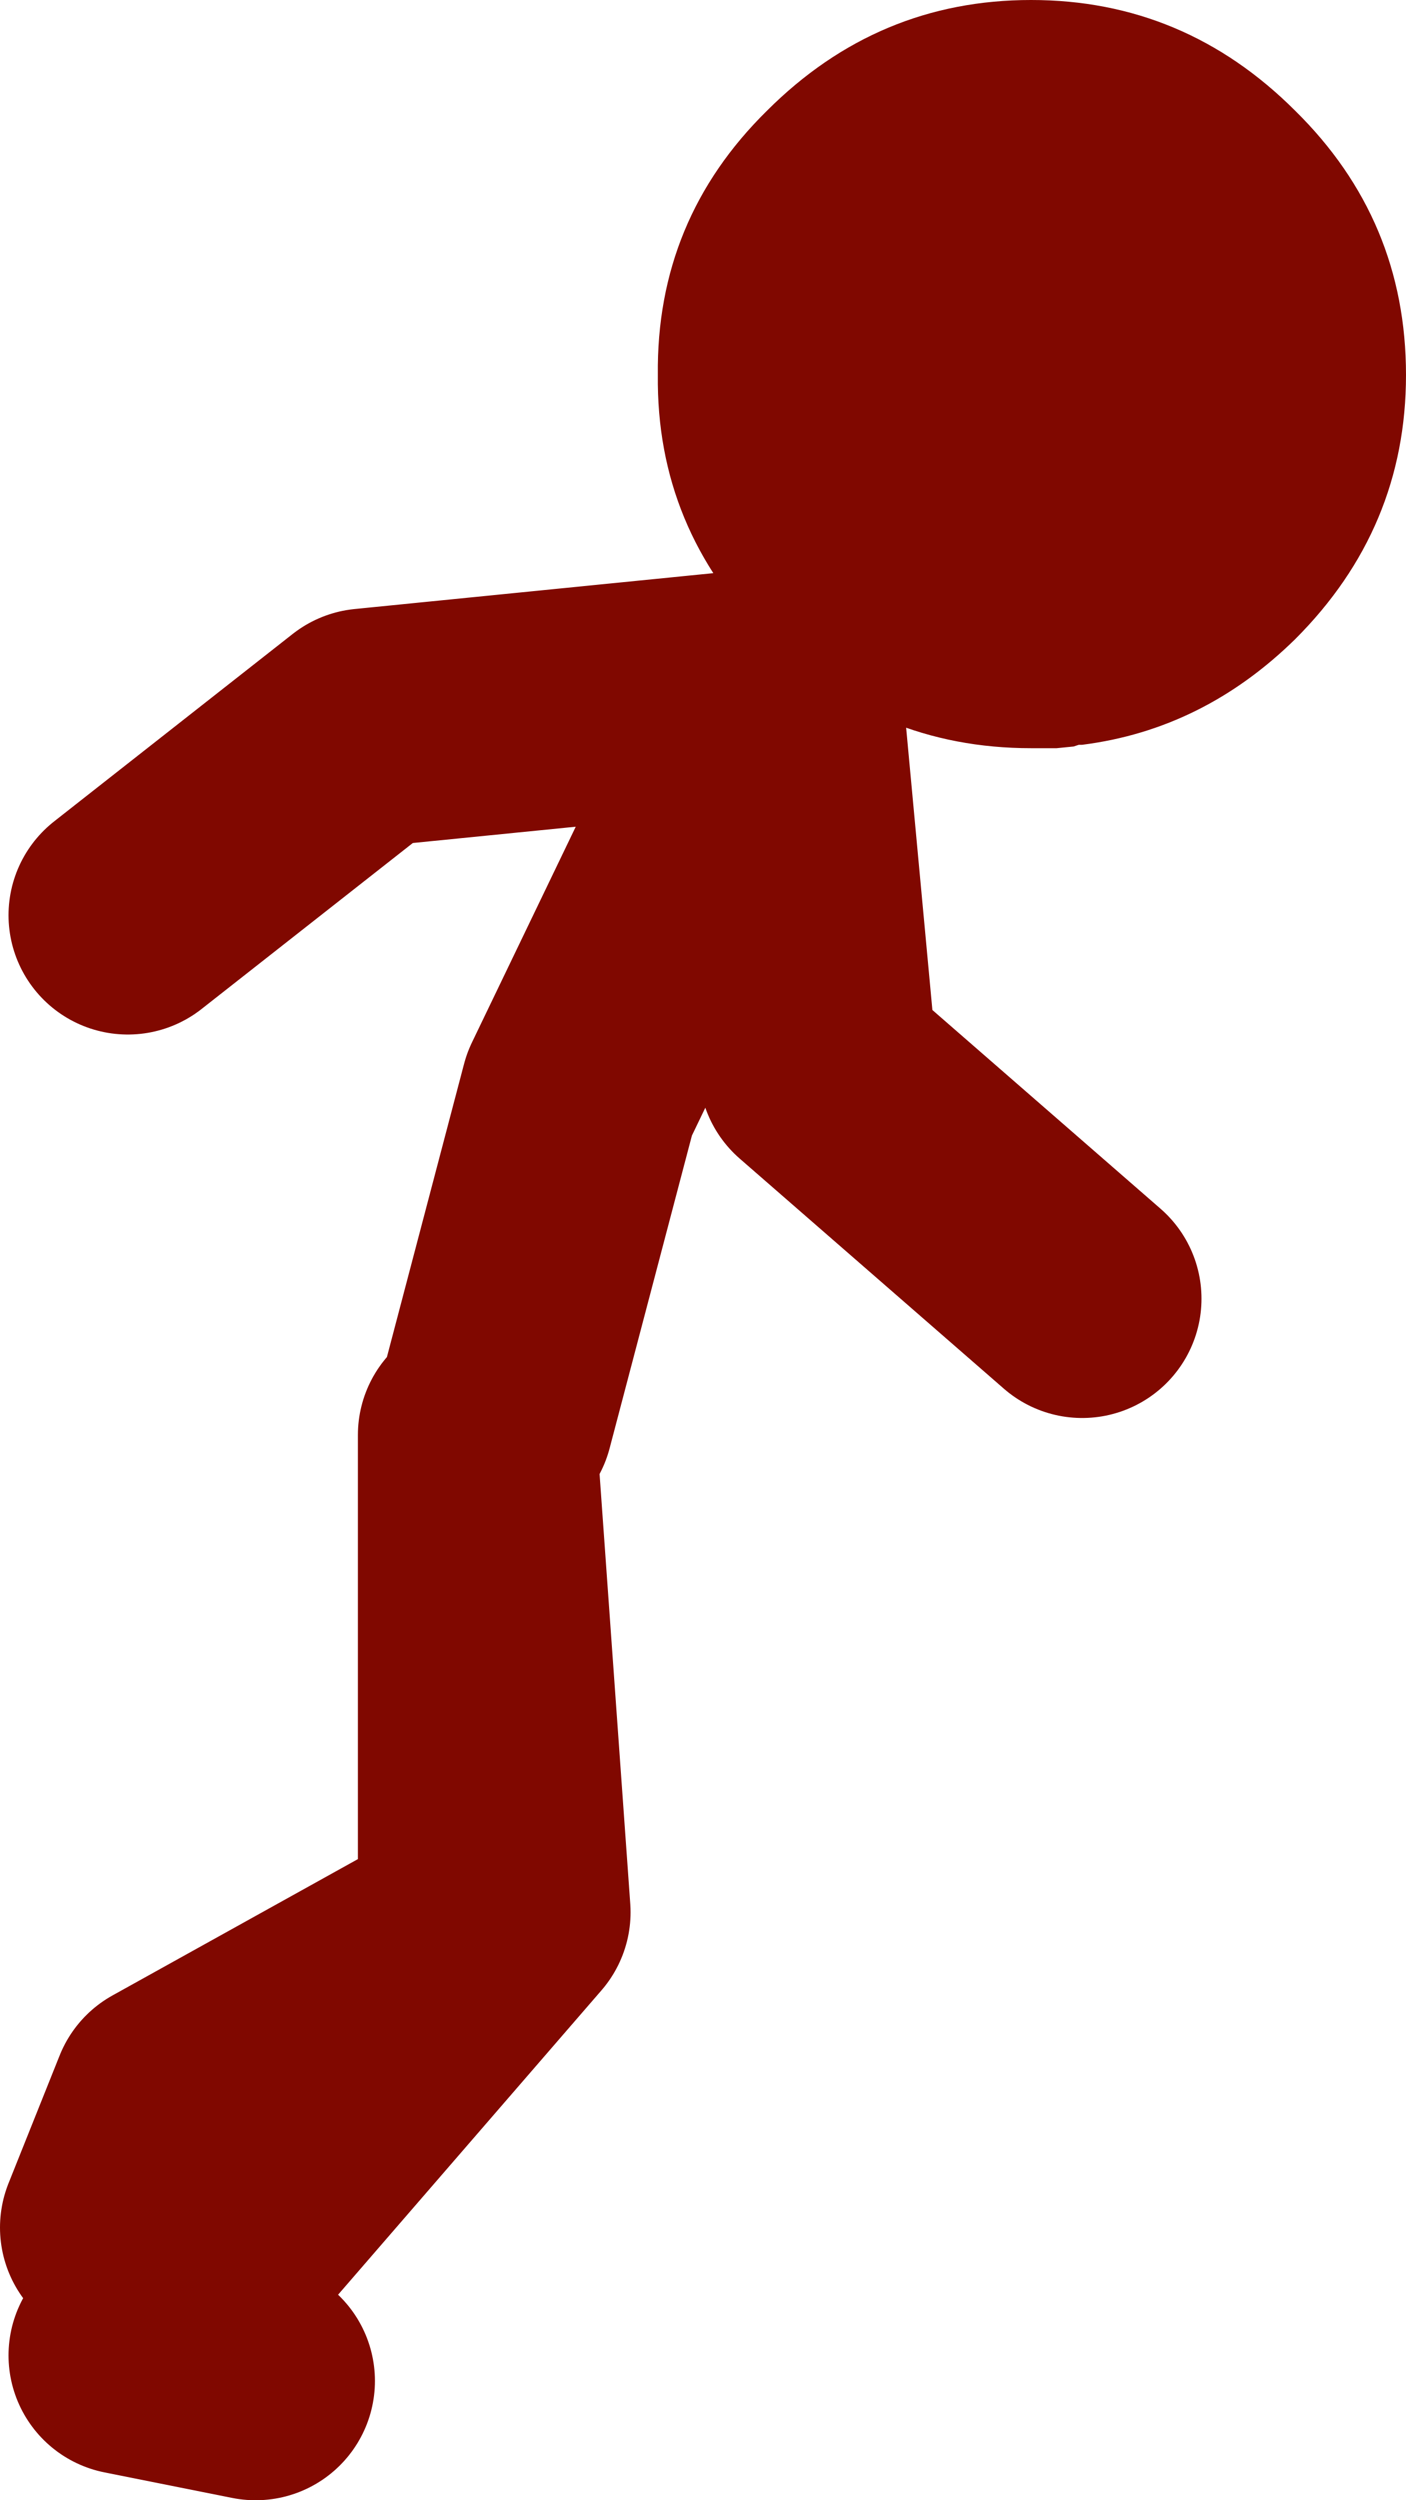
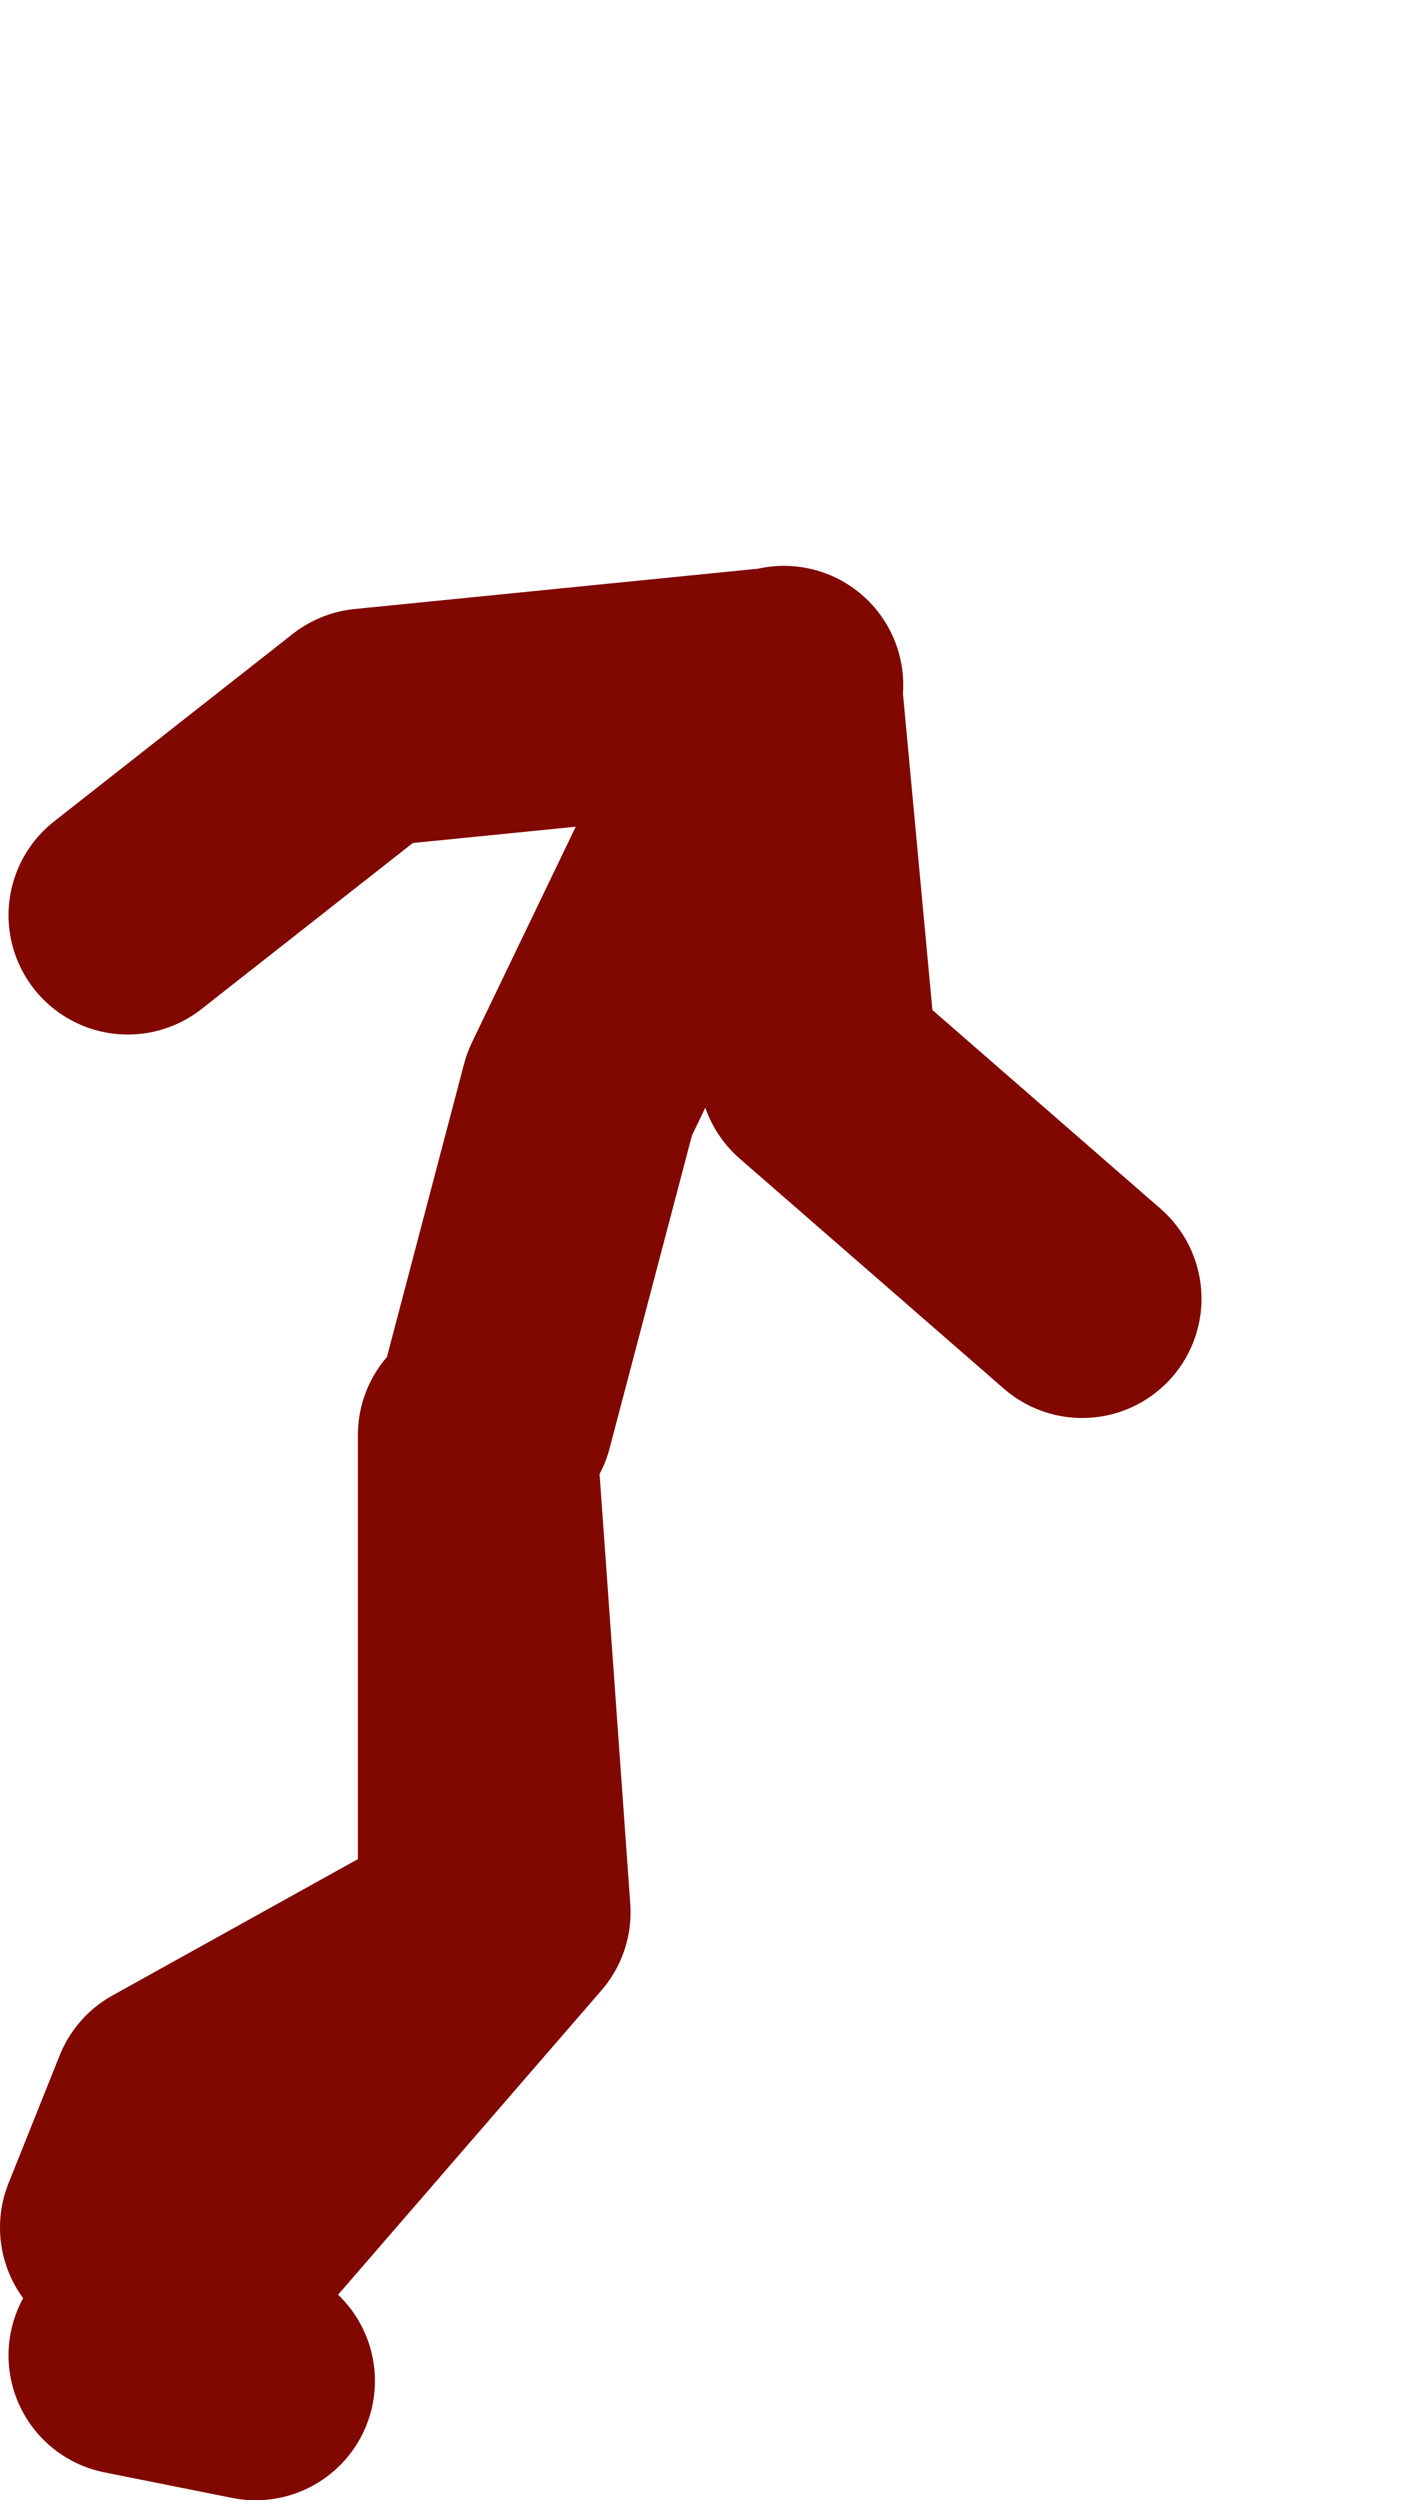
<svg xmlns="http://www.w3.org/2000/svg" height="73.35px" width="41.25px">
  <g transform="matrix(1.0, 0.0, 0.0, 1.0, 56.0, 81.35)">
-     <path d="M-25.75 -81.35 Q-21.25 -81.35 -18.0 -78.1 -14.75 -74.9 -14.75 -70.35 -14.75 -65.85 -18.0 -62.6 -20.7 -59.95 -24.25 -59.5 L-24.35 -59.5 -24.5 -59.45 -25.0 -59.4 -25.75 -59.4 Q-30.25 -59.4 -33.5 -62.6 -36.75 -65.85 -36.7 -70.35 -36.75 -74.9 -33.5 -78.1 -30.25 -81.35 -25.75 -81.35" fill="#800800" fill-rule="evenodd" stroke="none" />
    <path d="M-33.0 -61.25 L-33.25 -61.2 -39.0 -49.25 -41.5 -39.75 M-33.0 -60.75 L-32.0 -50.0 -24.25 -43.25 M-33.25 -61.2 L-45.25 -60.0 -52.25 -54.5 M-48.5 -11.5 L-52.25 -12.25 -41.0 -25.25 -42.0 -39.25 -42.0 -24.75 -51.0 -19.75 -52.5 -16.0" fill="none" stroke="#800800" stroke-linecap="round" stroke-linejoin="round" stroke-width="7.0" />
  </g>
</svg>